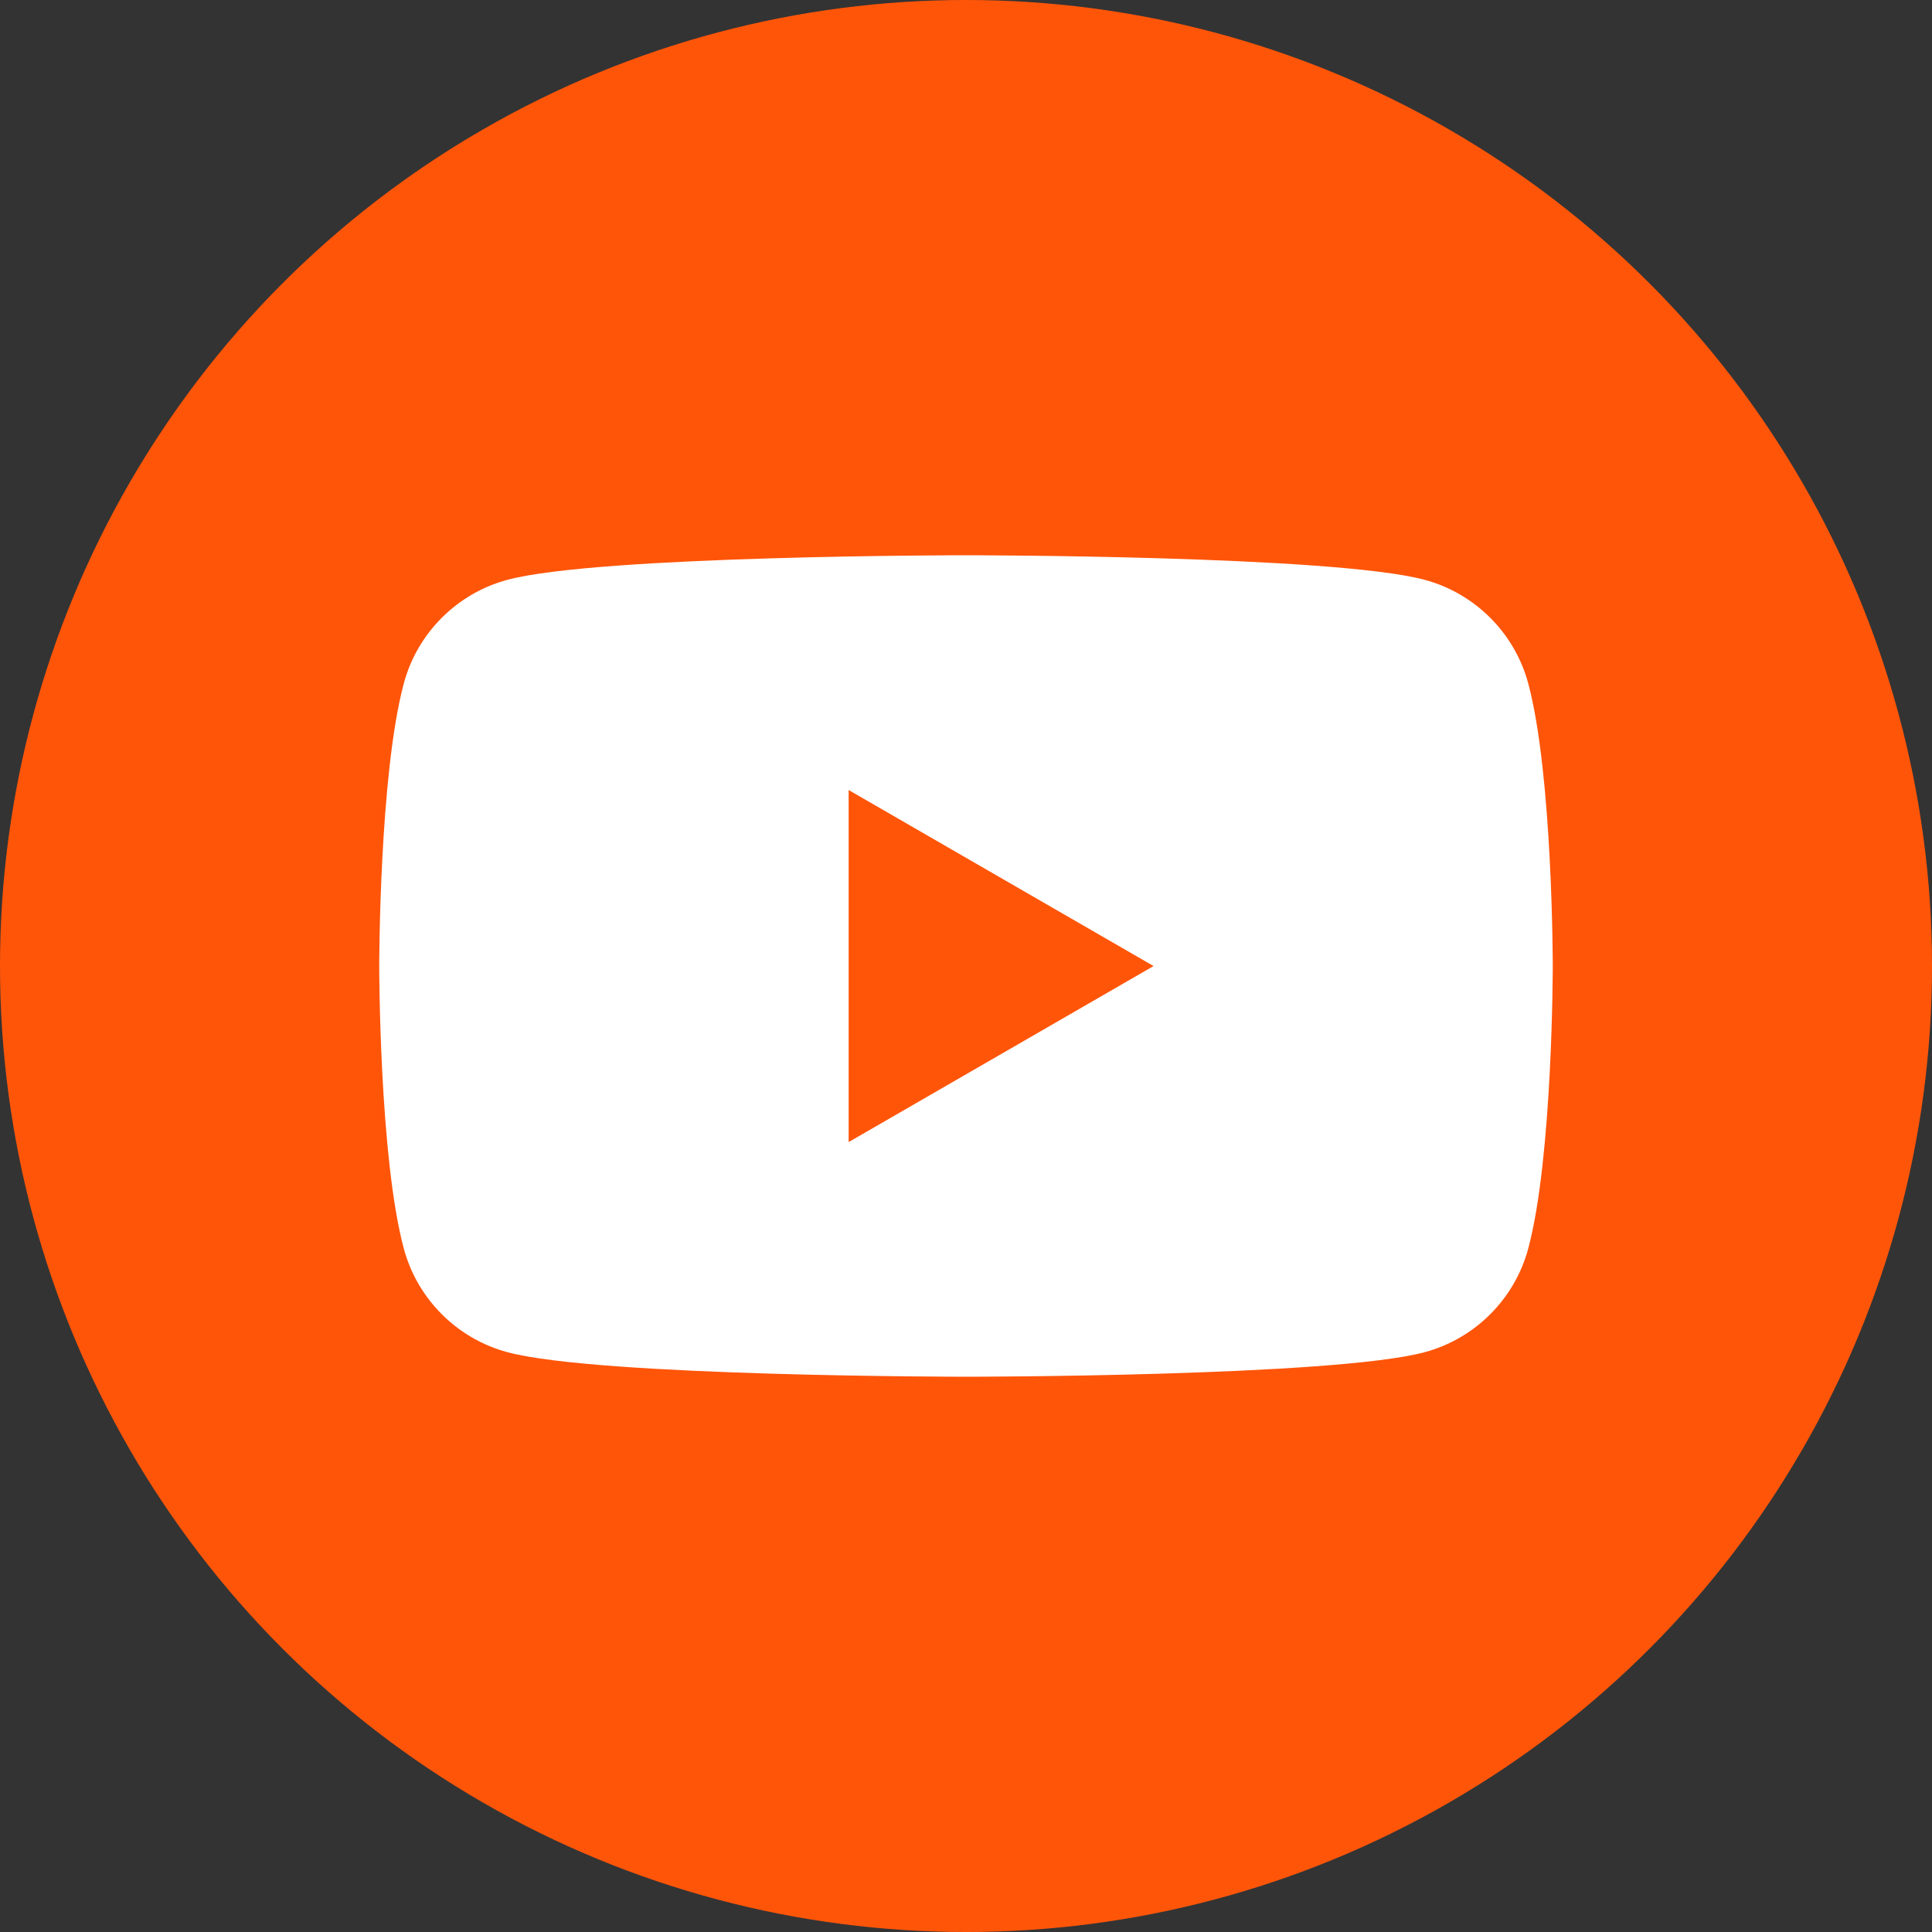
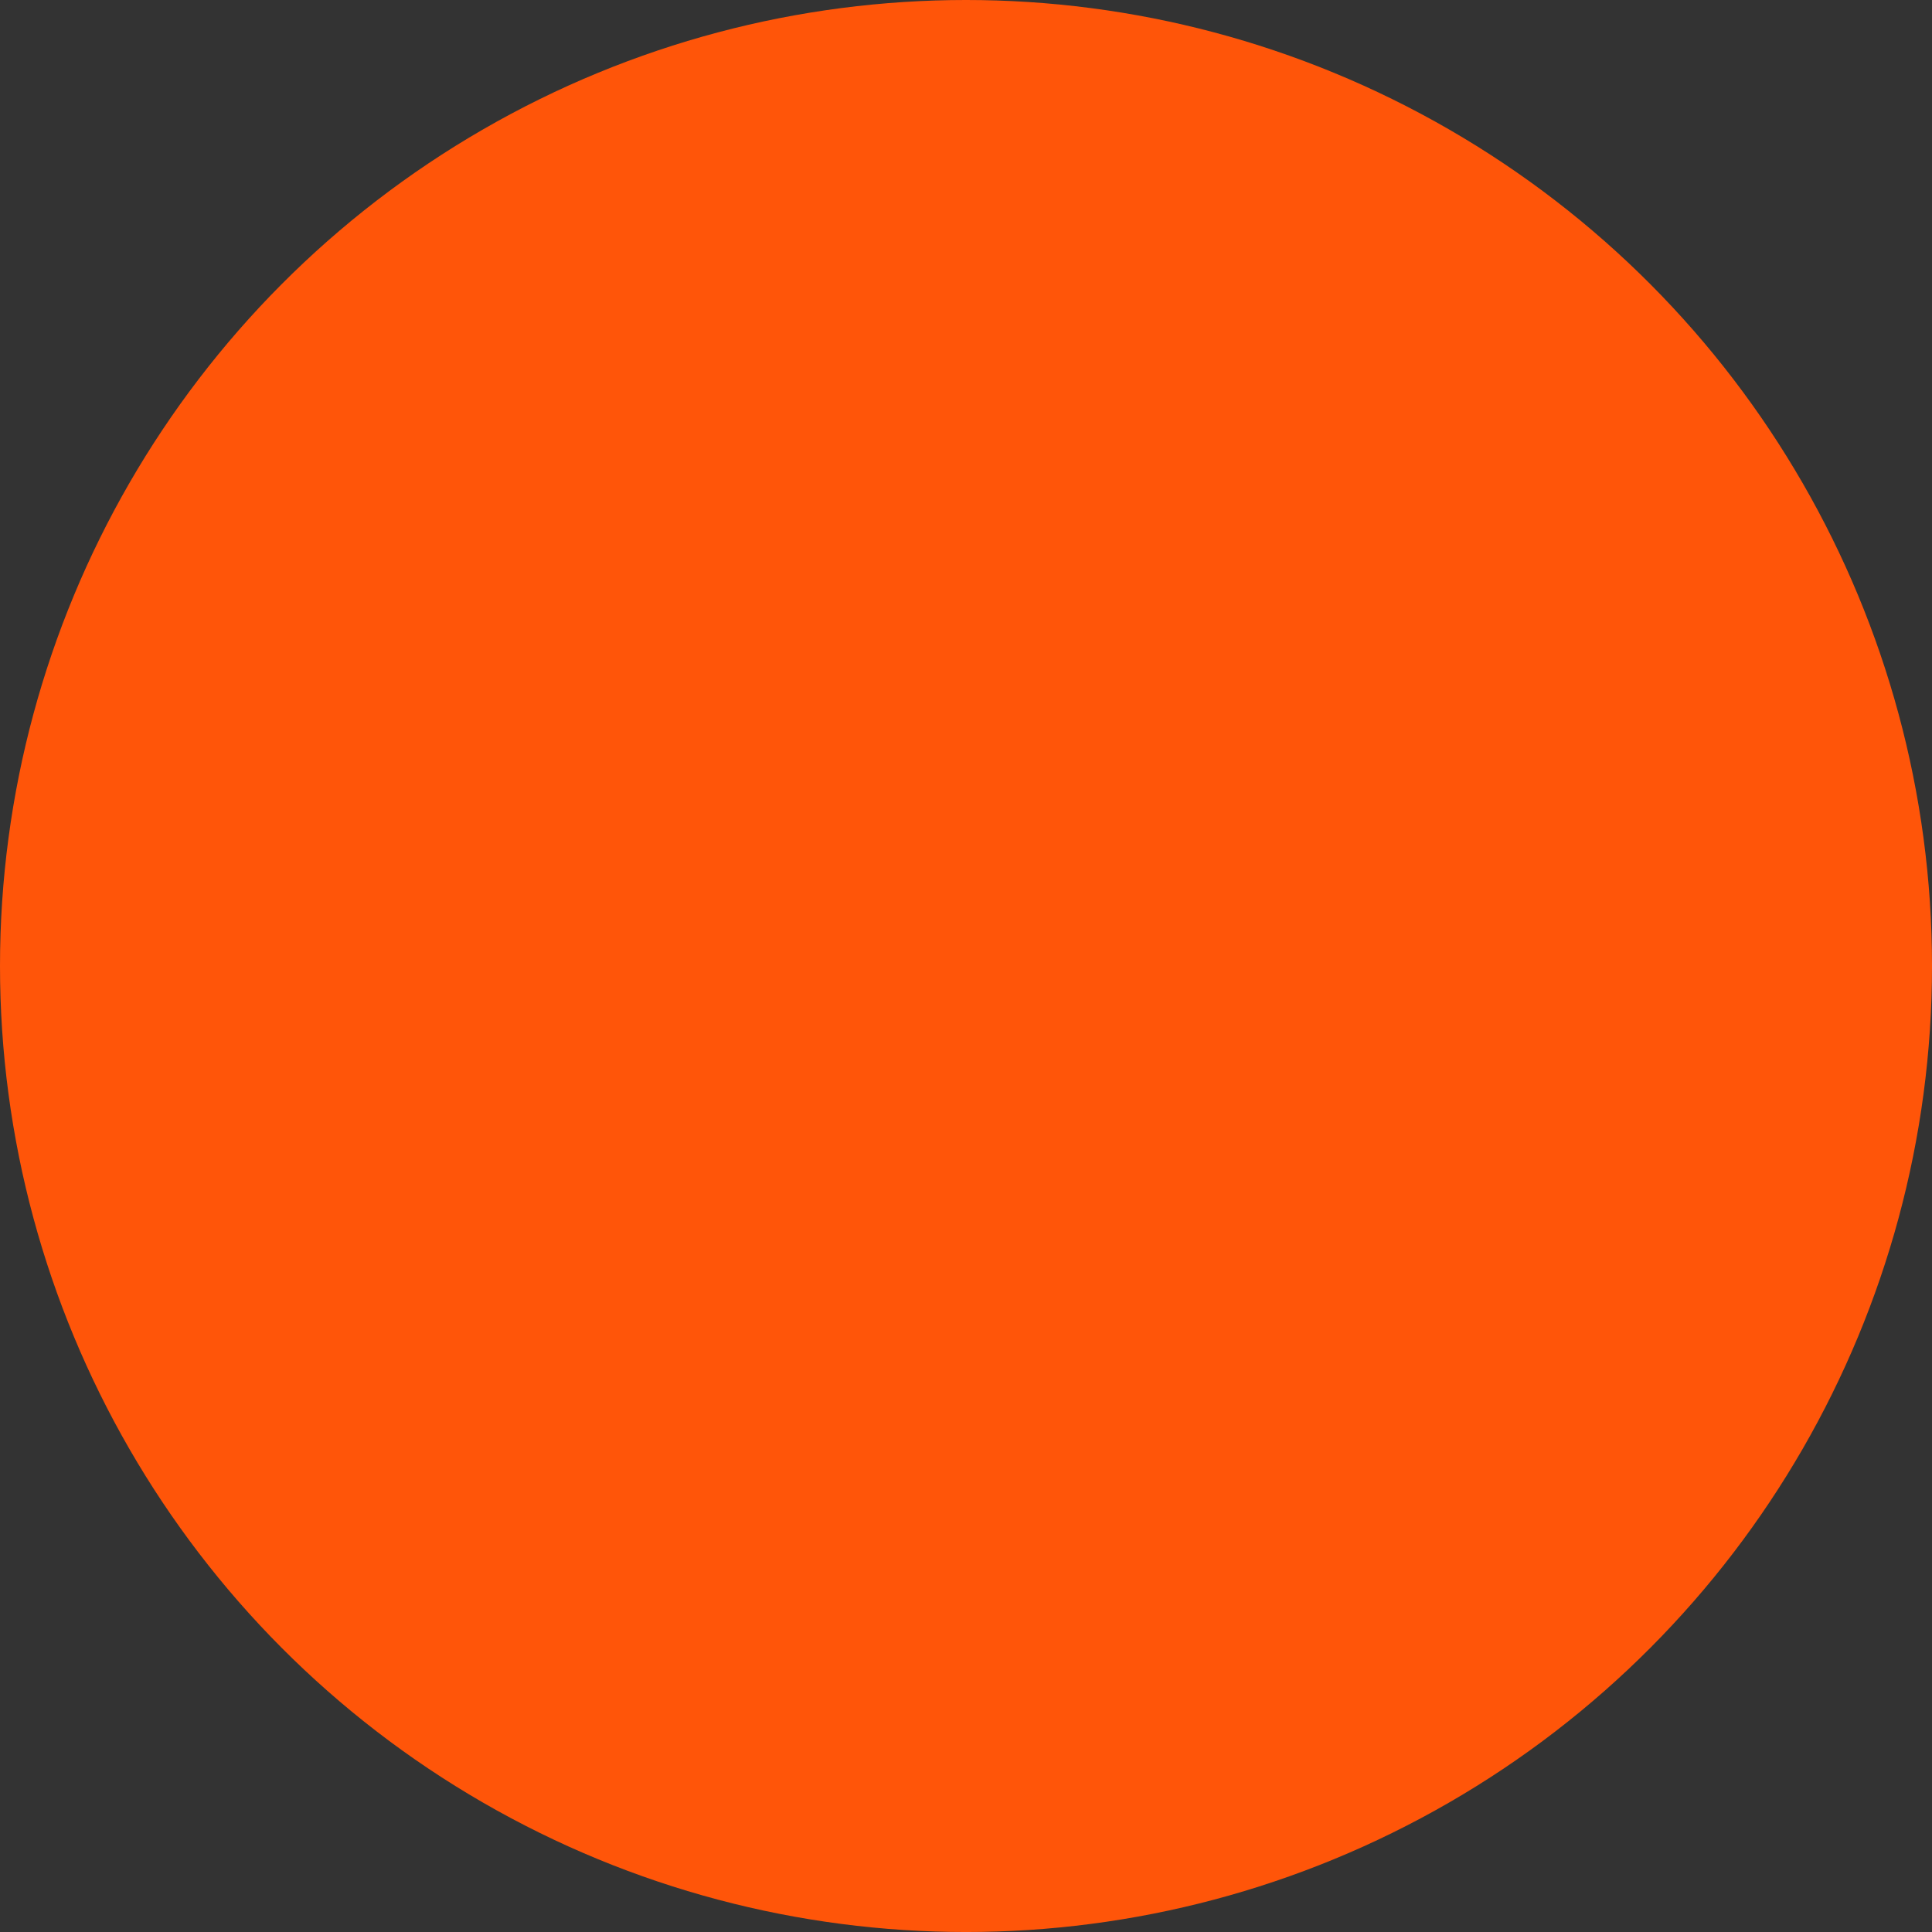
<svg xmlns="http://www.w3.org/2000/svg" xml:space="preserve" width="100%" height="100%" version="1.1" style="shape-rendering:geometricPrecision; text-rendering:geometricPrecision; image-rendering:optimizeQuality; fill-rule:evenodd; clip-rule:evenodd" viewBox="0 0 1333.33 1333.33">
  <rect x="0" y="0" width="1333.33" height="1333.33" fill="#333333" stroke="none" />
  <defs>
    <style type="text/css">
   
    .fil0 {fill:#FF5509}
    .fil1 {fill:white;fill-rule:nonzero}
   
  </style>
  </defs>
  <g id="Layer_x0020_1">
    <circle class="fil0" cx="666.67" cy="666.67" r="666.67" />
    <g id="_1171095087648">
-       <path class="fil1" d="M1054.7 471.74c-9.31,-34.84 -36.76,-62.3 -71.6,-71.61 -63.17,-16.93 -316.42,-16.93 -316.42,-16.93 0,0 -253.27,0 -316.42,16.93 -34.84,9.31 -62.3,36.76 -71.6,71.61 -16.94,63.17 -16.94,194.93 -16.94,194.93 0,0 0,131.79 16.94,194.94 9.31,34.84 36.76,62.27 71.6,71.6 63.17,16.91 316.42,16.91 316.42,16.91 0,0 253.27,0 316.42,-16.91 34.84,-9.31 62.27,-36.76 71.6,-71.6 16.91,-63.17 16.91,-194.94 16.91,-194.94 0,0 0,-131.79 -16.91,-194.93z" />
-       <polygon class="fil0" points="585.67,788.19 796.11,666.7 585.67,545.22 " />
+       <path class="fil1" d="M1054.7 471.74z" />
    </g>
  </g>
</svg>